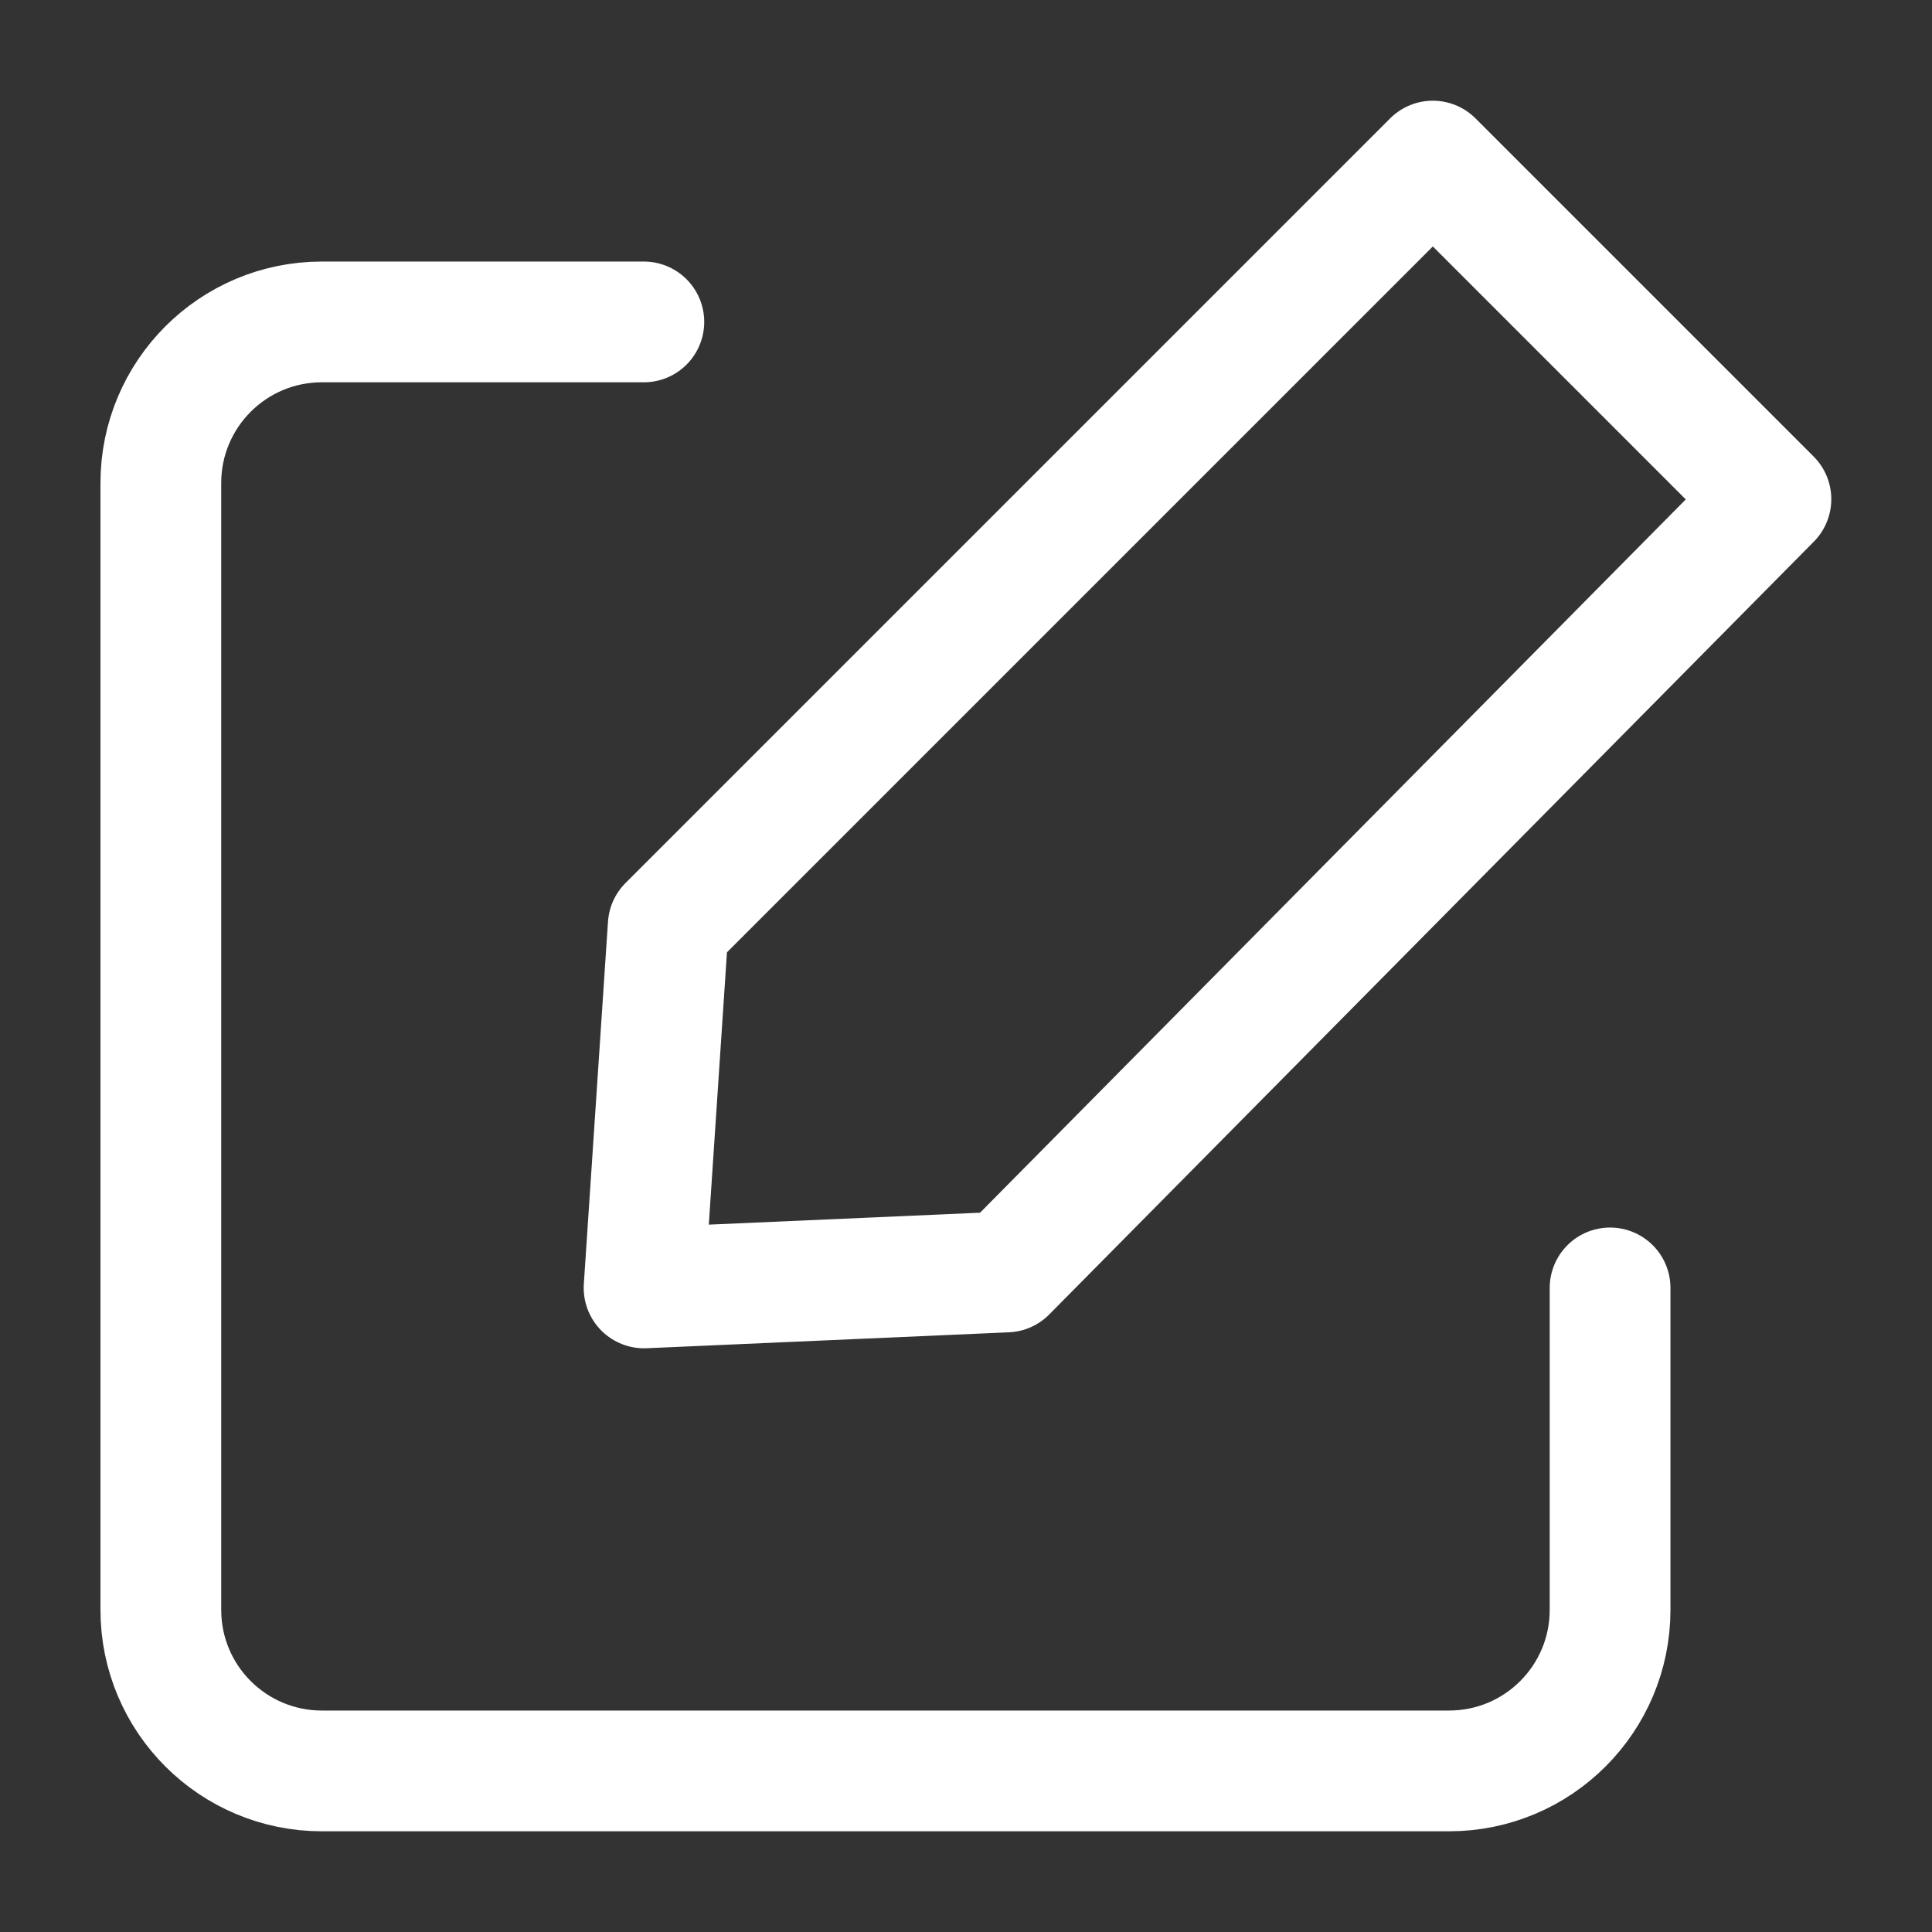
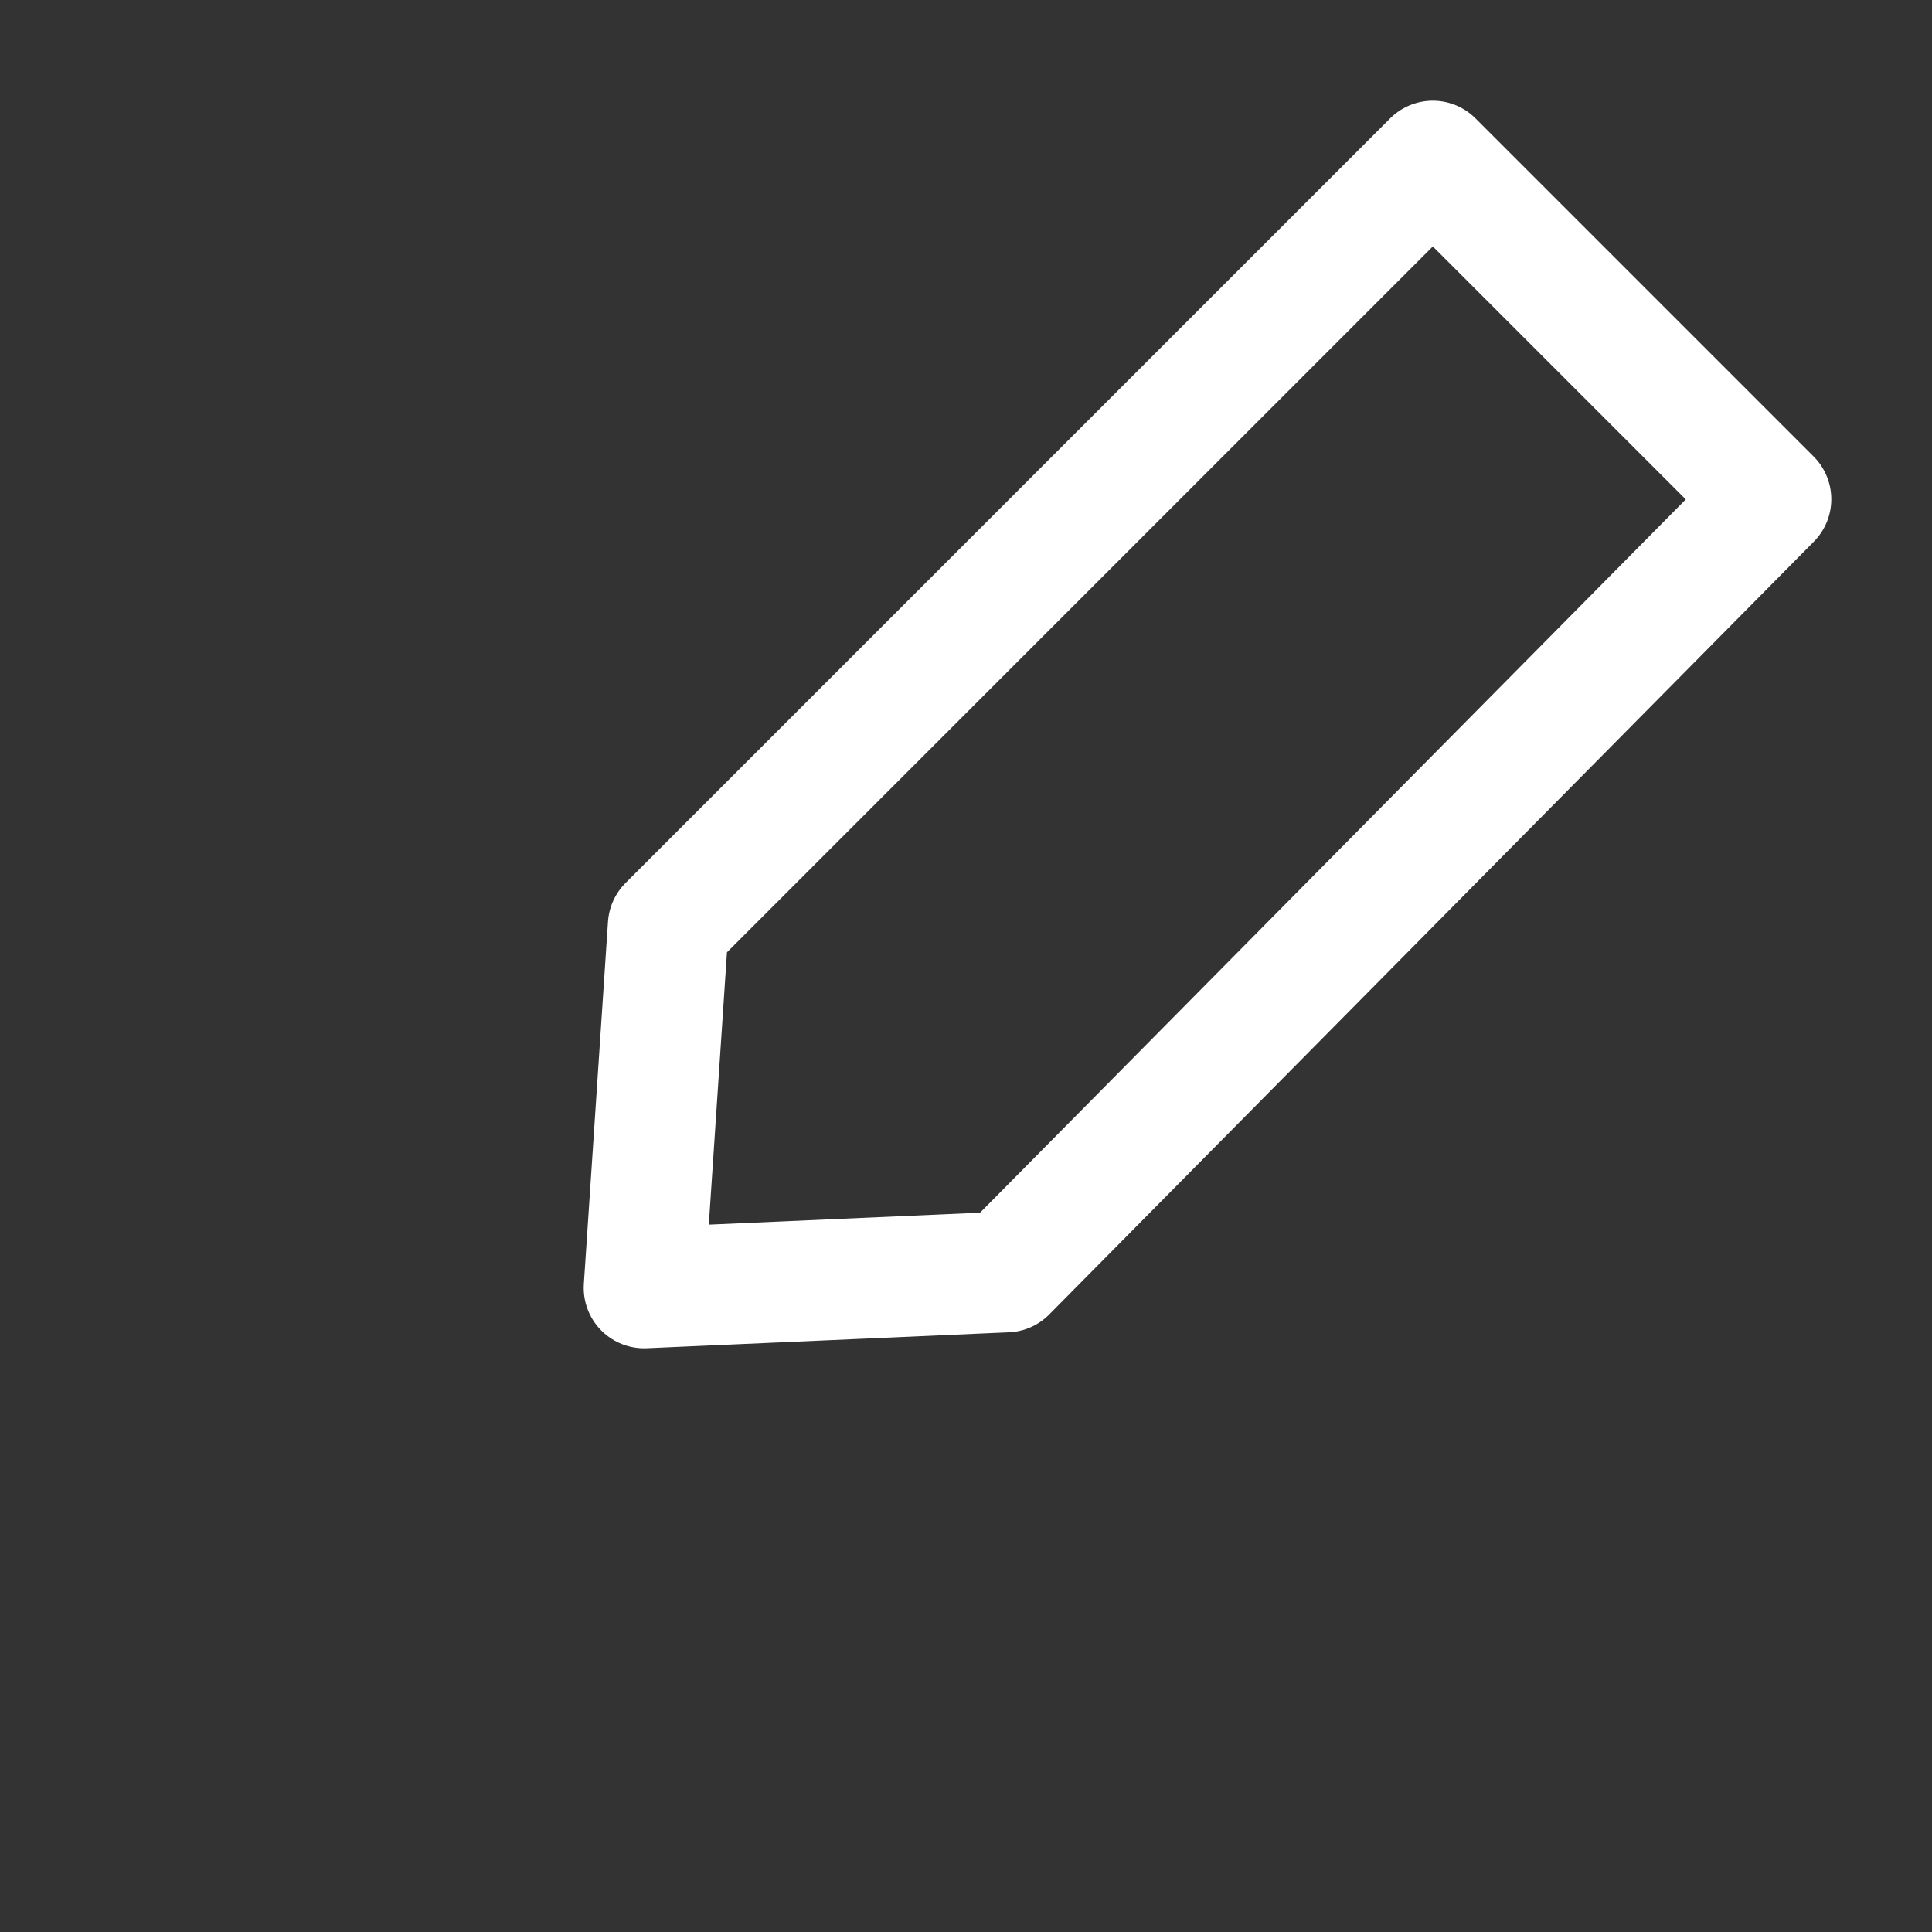
<svg xmlns="http://www.w3.org/2000/svg" version="1.1" id="Réteg_1" x="0px" y="0px" viewBox="0 0 800 800" style="enable-background:new 0 0 800 800;" xml:space="preserve">
  <rect x="0" y="0" width="800" height="800" fill="#333333" stroke="none" />
  <style type="text/css">
	.st0{fill:none;stroke:#FFFFFF;stroke-width:50;stroke-linecap:round;stroke-linejoin:round;stroke-miterlimit:10;}
</style>
  <g id="Réteg_1_00000144308509284482711440000014679634942732639633_">
    <g id="Complete">
      <g id="edit">
        <g>
-           <path class="st0" d="M666.7,533.3v133.3c0,36.8-29.8,66.7-66.7,66.7H133.3c-36.8,0-66.7-29.8-66.7-66.7V200      c0-36.8,29.8-66.7,66.7-66.7h133.3" />
          <polygon class="st0" points="416.7,526.7 733.3,206.7 593.3,66.7 276.7,383.3 266.7,533.3     " />
        </g>
      </g>
    </g>
  </g>
</svg>